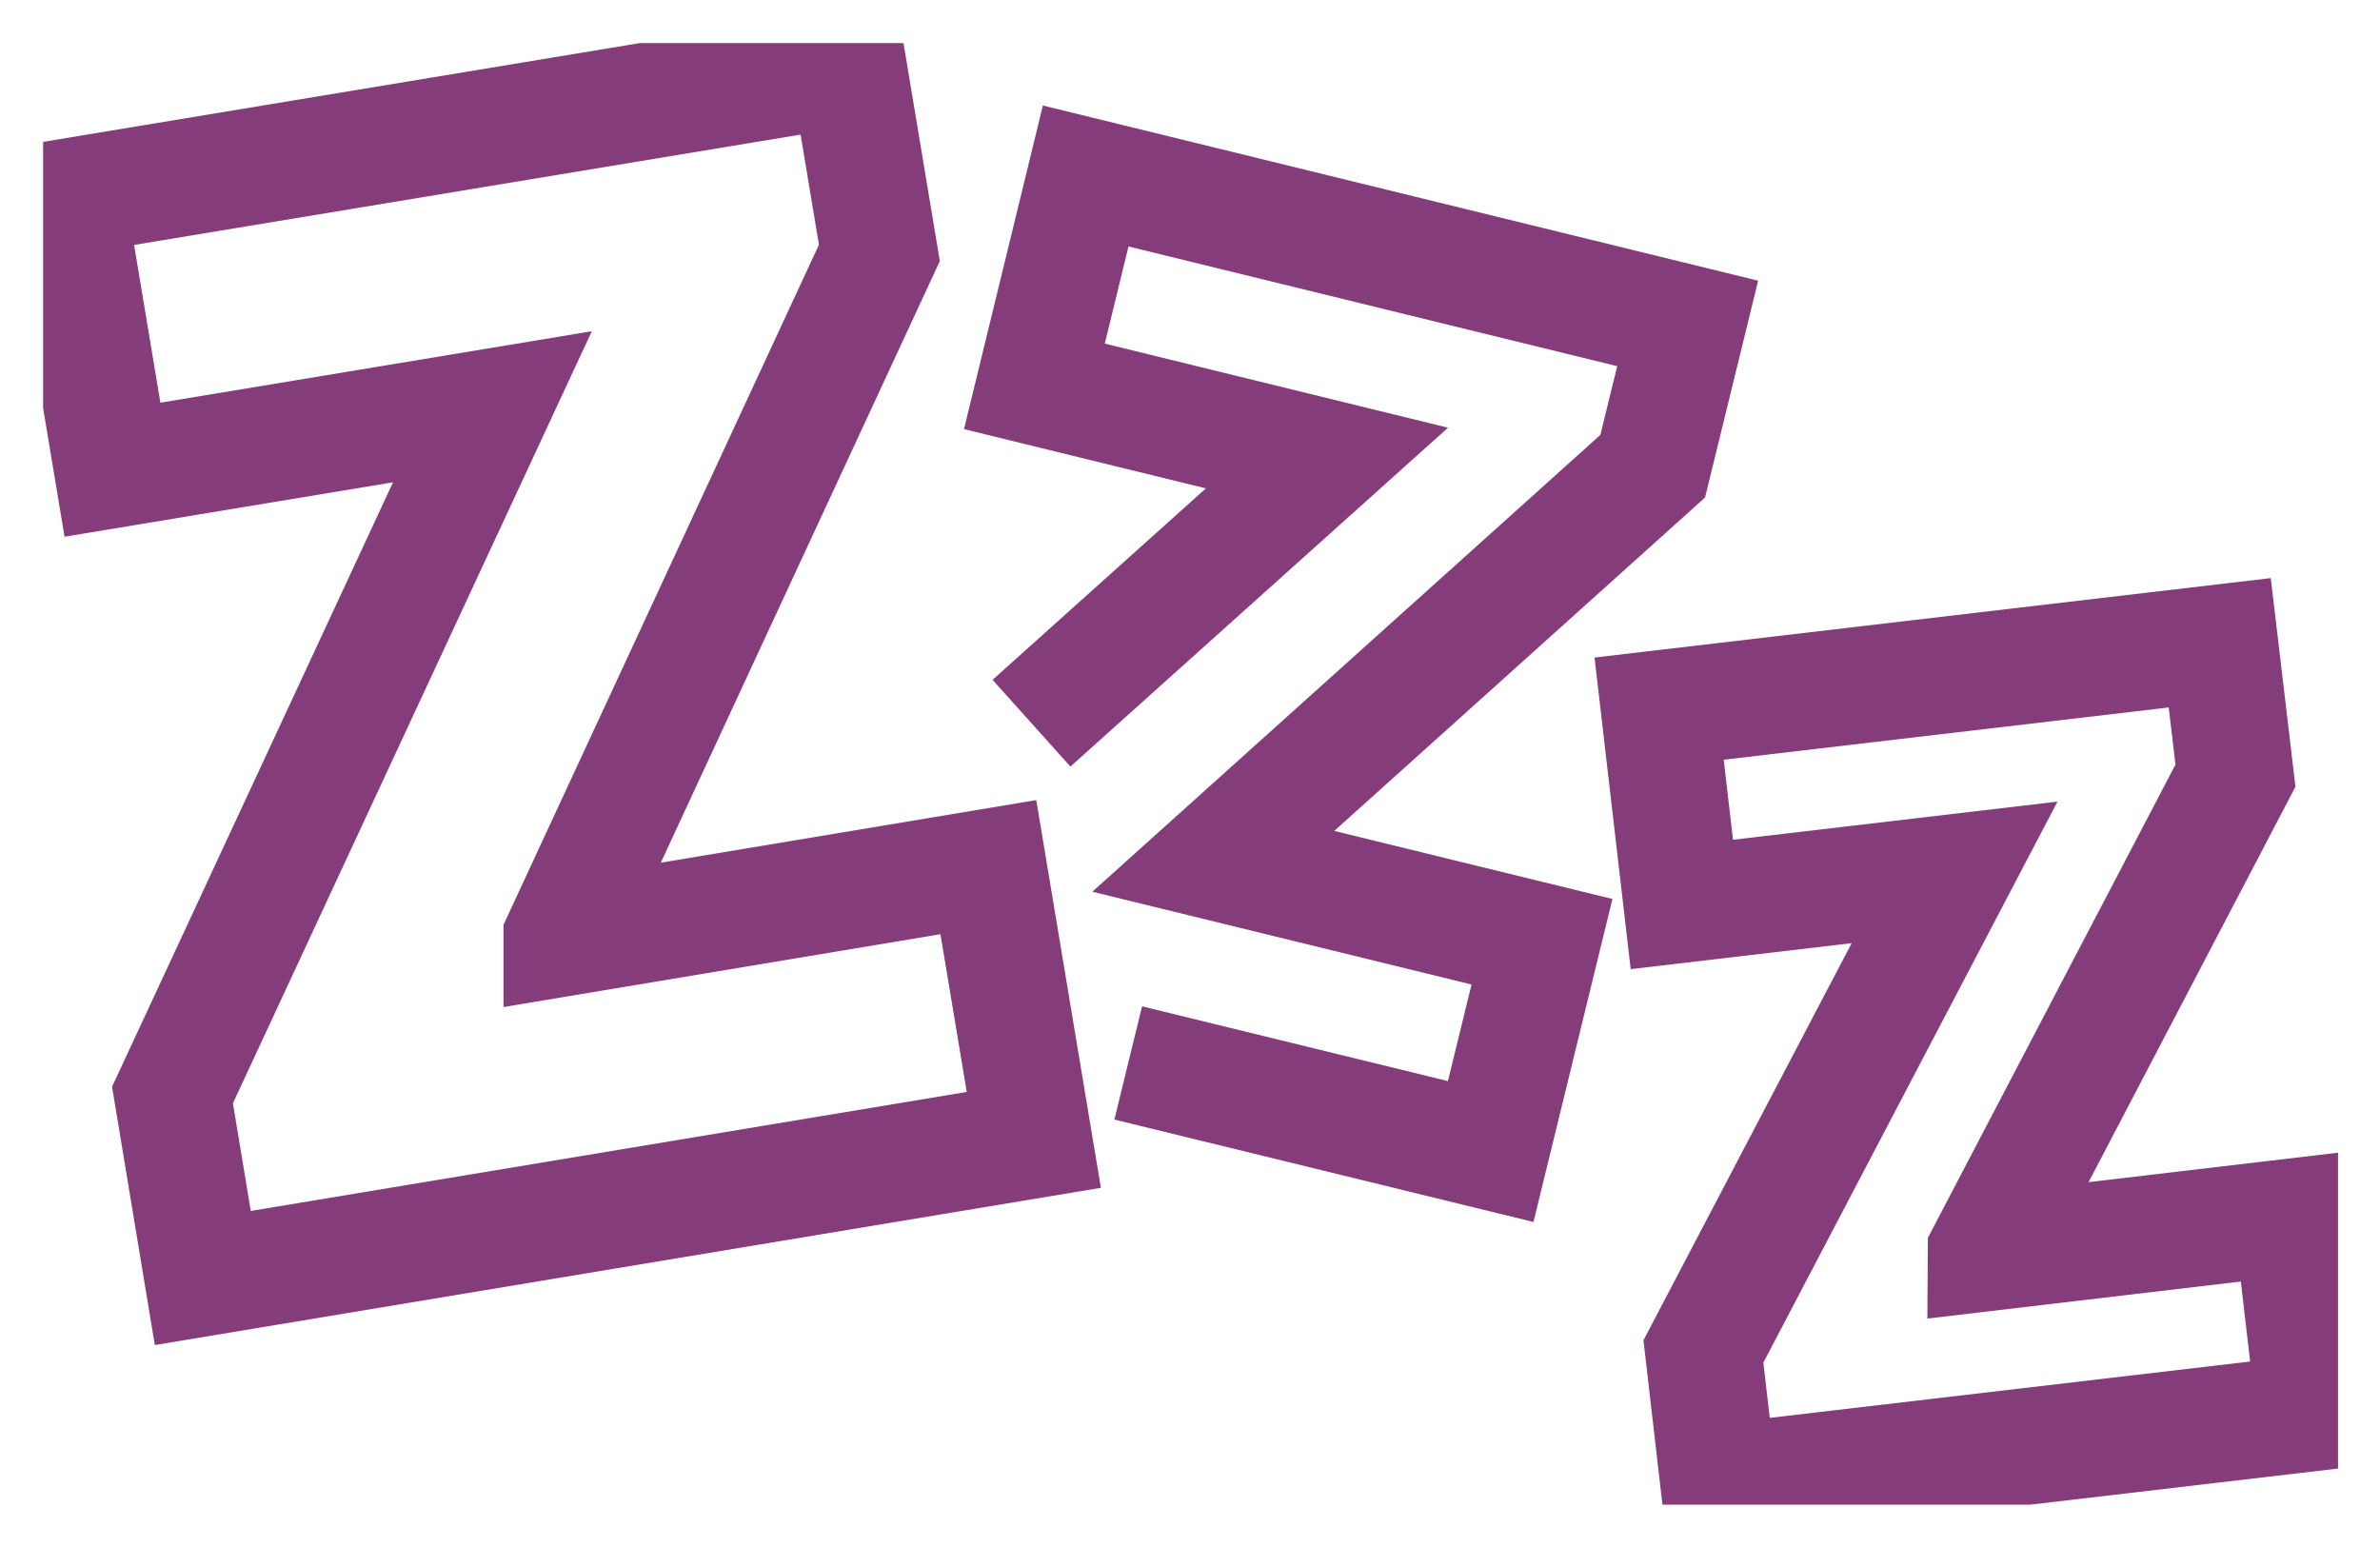
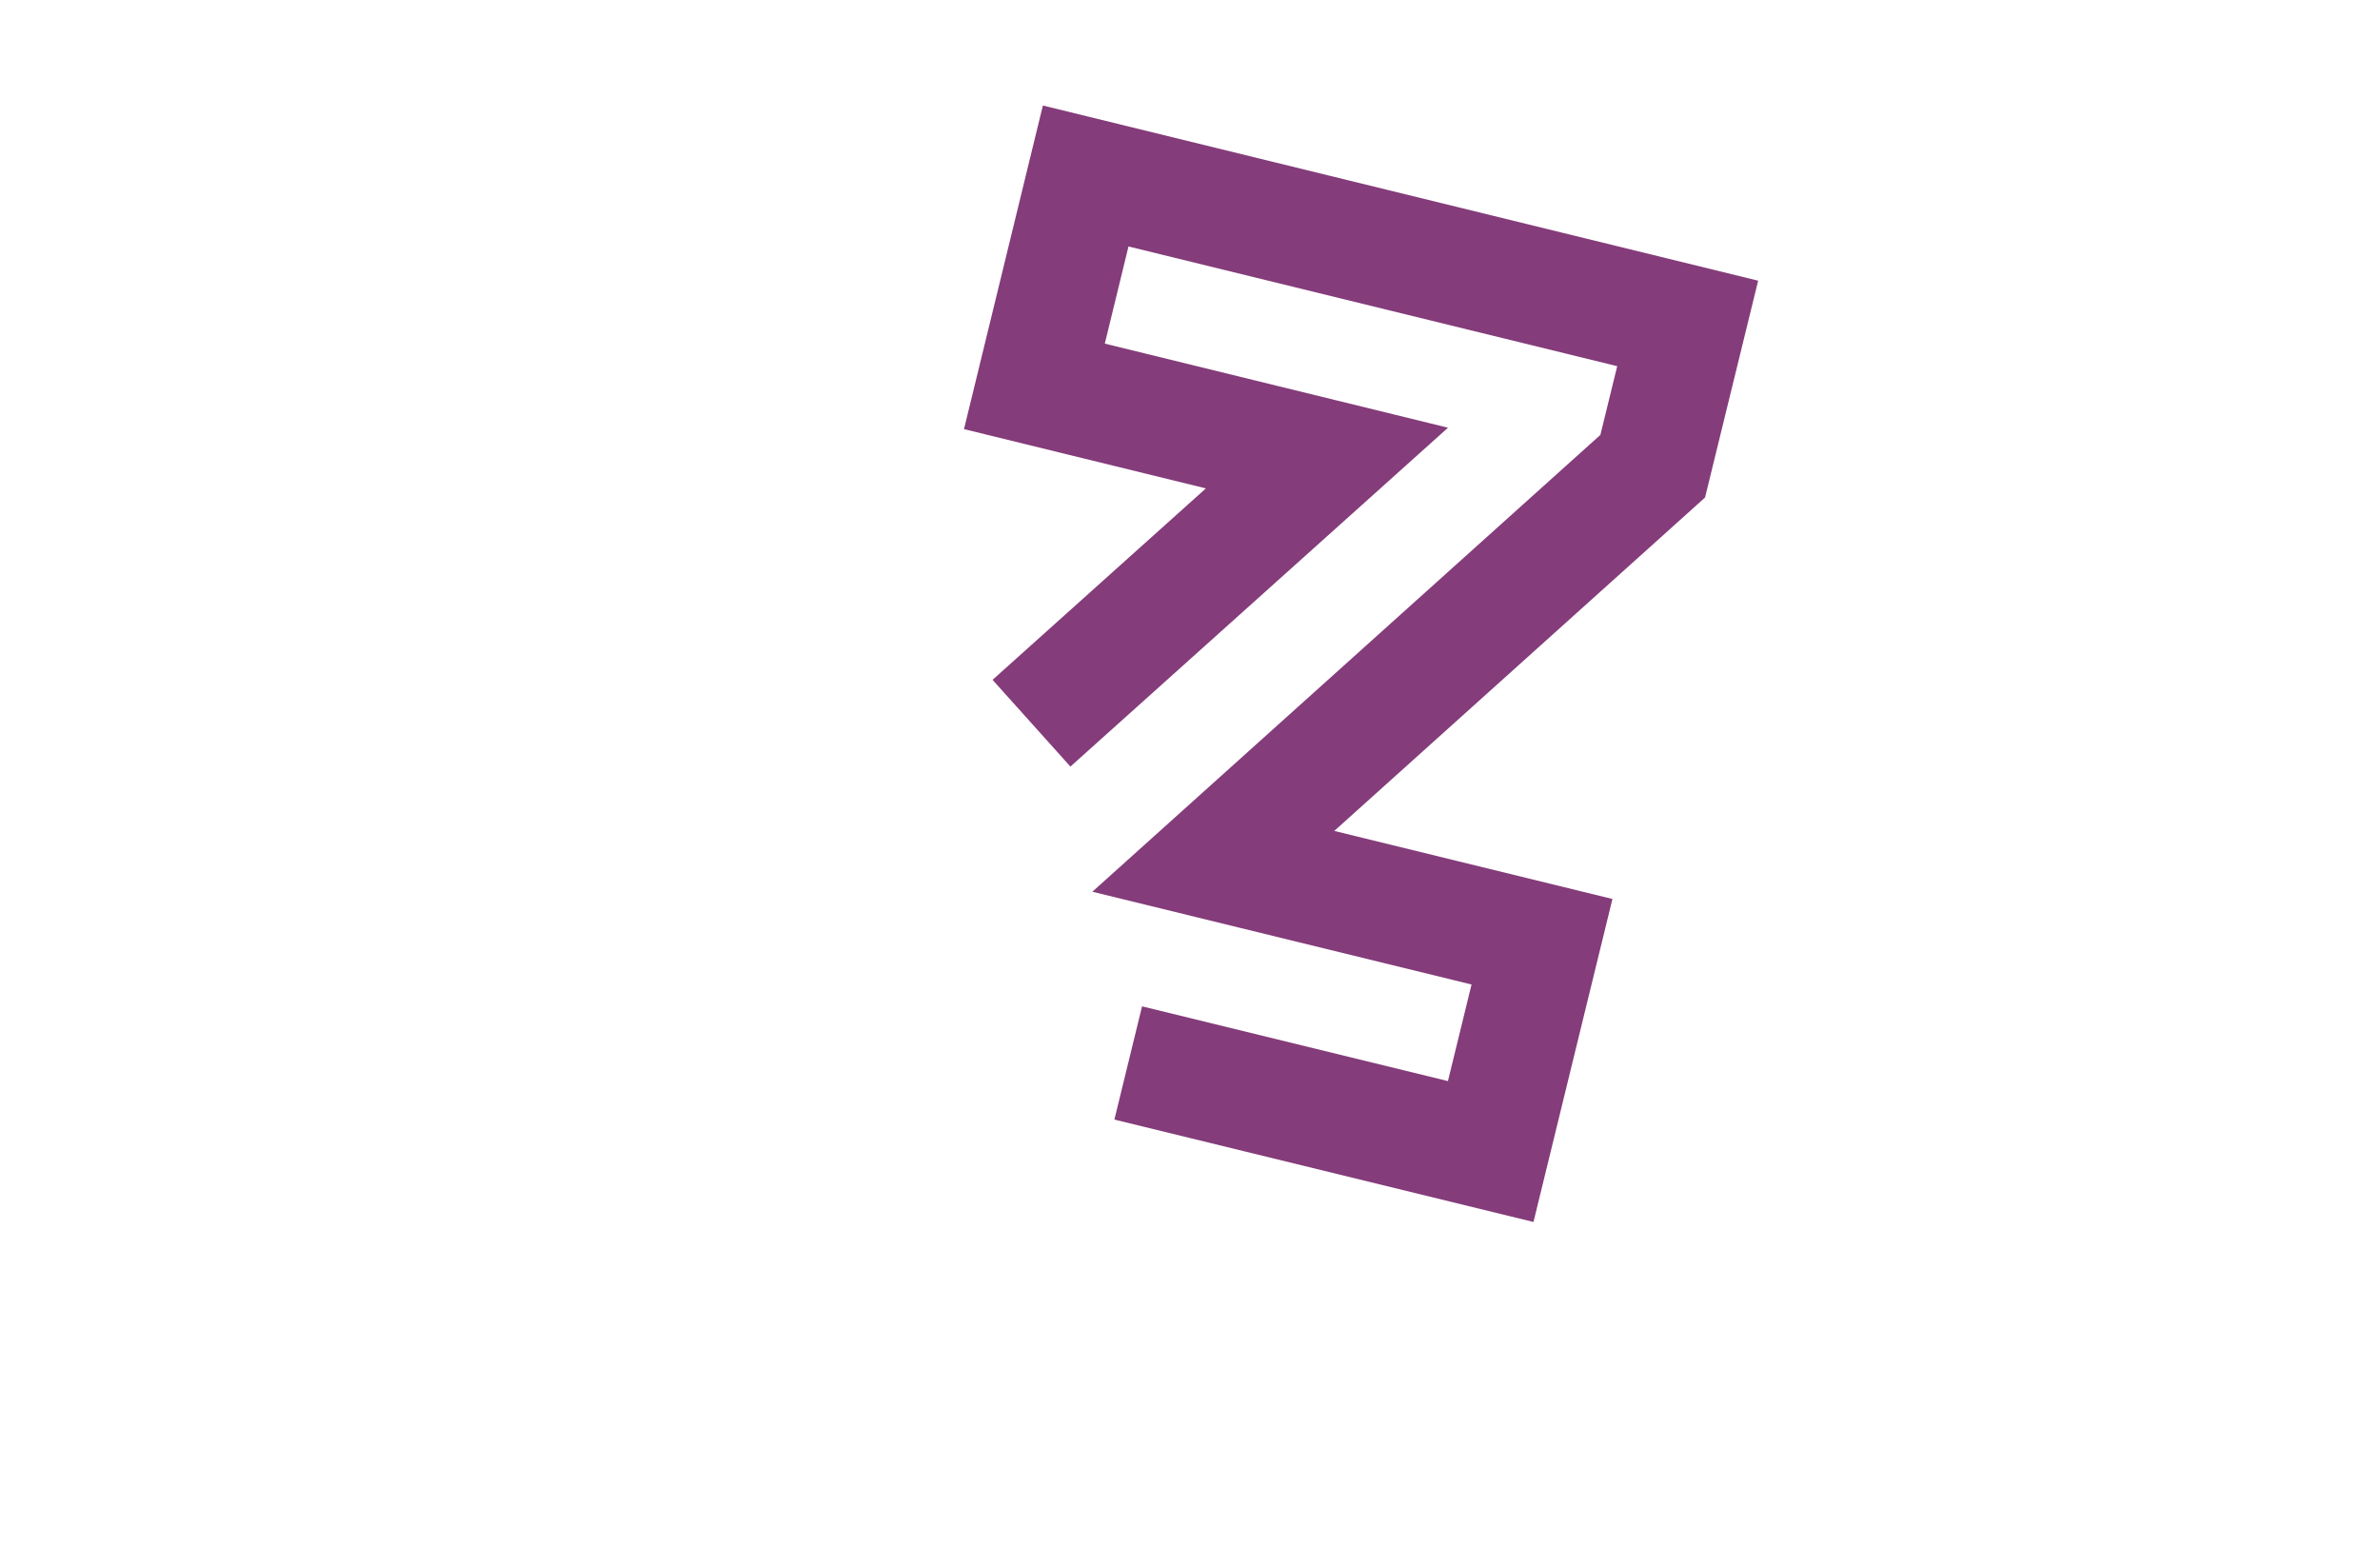
<svg xmlns="http://www.w3.org/2000/svg" id="a" viewBox="0 0 40.84 26.54">
  <defs>
    <style>.d,.e{fill:none;}.e{stroke:#843c7a;stroke-miterlimit:10;stroke-width:2px;}.f{clip-path:url(#c);}.g{clip-path:url(#b);}</style>
    <clipPath id="b">
      <rect class="d" x=".74" y=".74" width="39.38" height="25.08" />
    </clipPath>
    <clipPath id="c">
-       <rect class="d" x=".74" y=".74" width="39.38" height="25.08" />
-     </clipPath>
+       </clipPath>
  </defs>
  <g class="g">
-     <path class="e" d="M34.08,21.49l4.28-8.18-.27-2.28-9.62,1.13.39,3.36,4.68-.55-4.31,8.22.26,2.25,10.23-1.2-.39-3.36-5.25.62Z" />
-   </g>
+     </g>
  <path class="e" d="M19.36,18.24l6.22,1.52.88-3.6-5.64-1.38,7.54-6.78.6-2.45-10.33-2.53-.88,3.61,5.02,1.23-5.07,4.55" />
  <g class="f">
    <path class="e" d="M9.64,16.09l5.45-11.75-.53-3.18L1.15,3.38l.78,4.68,6.52-1.08-5.49,11.81.52,3.14,14.26-2.37-.78-4.68-7.32,1.22Z" />
  </g>
</svg>